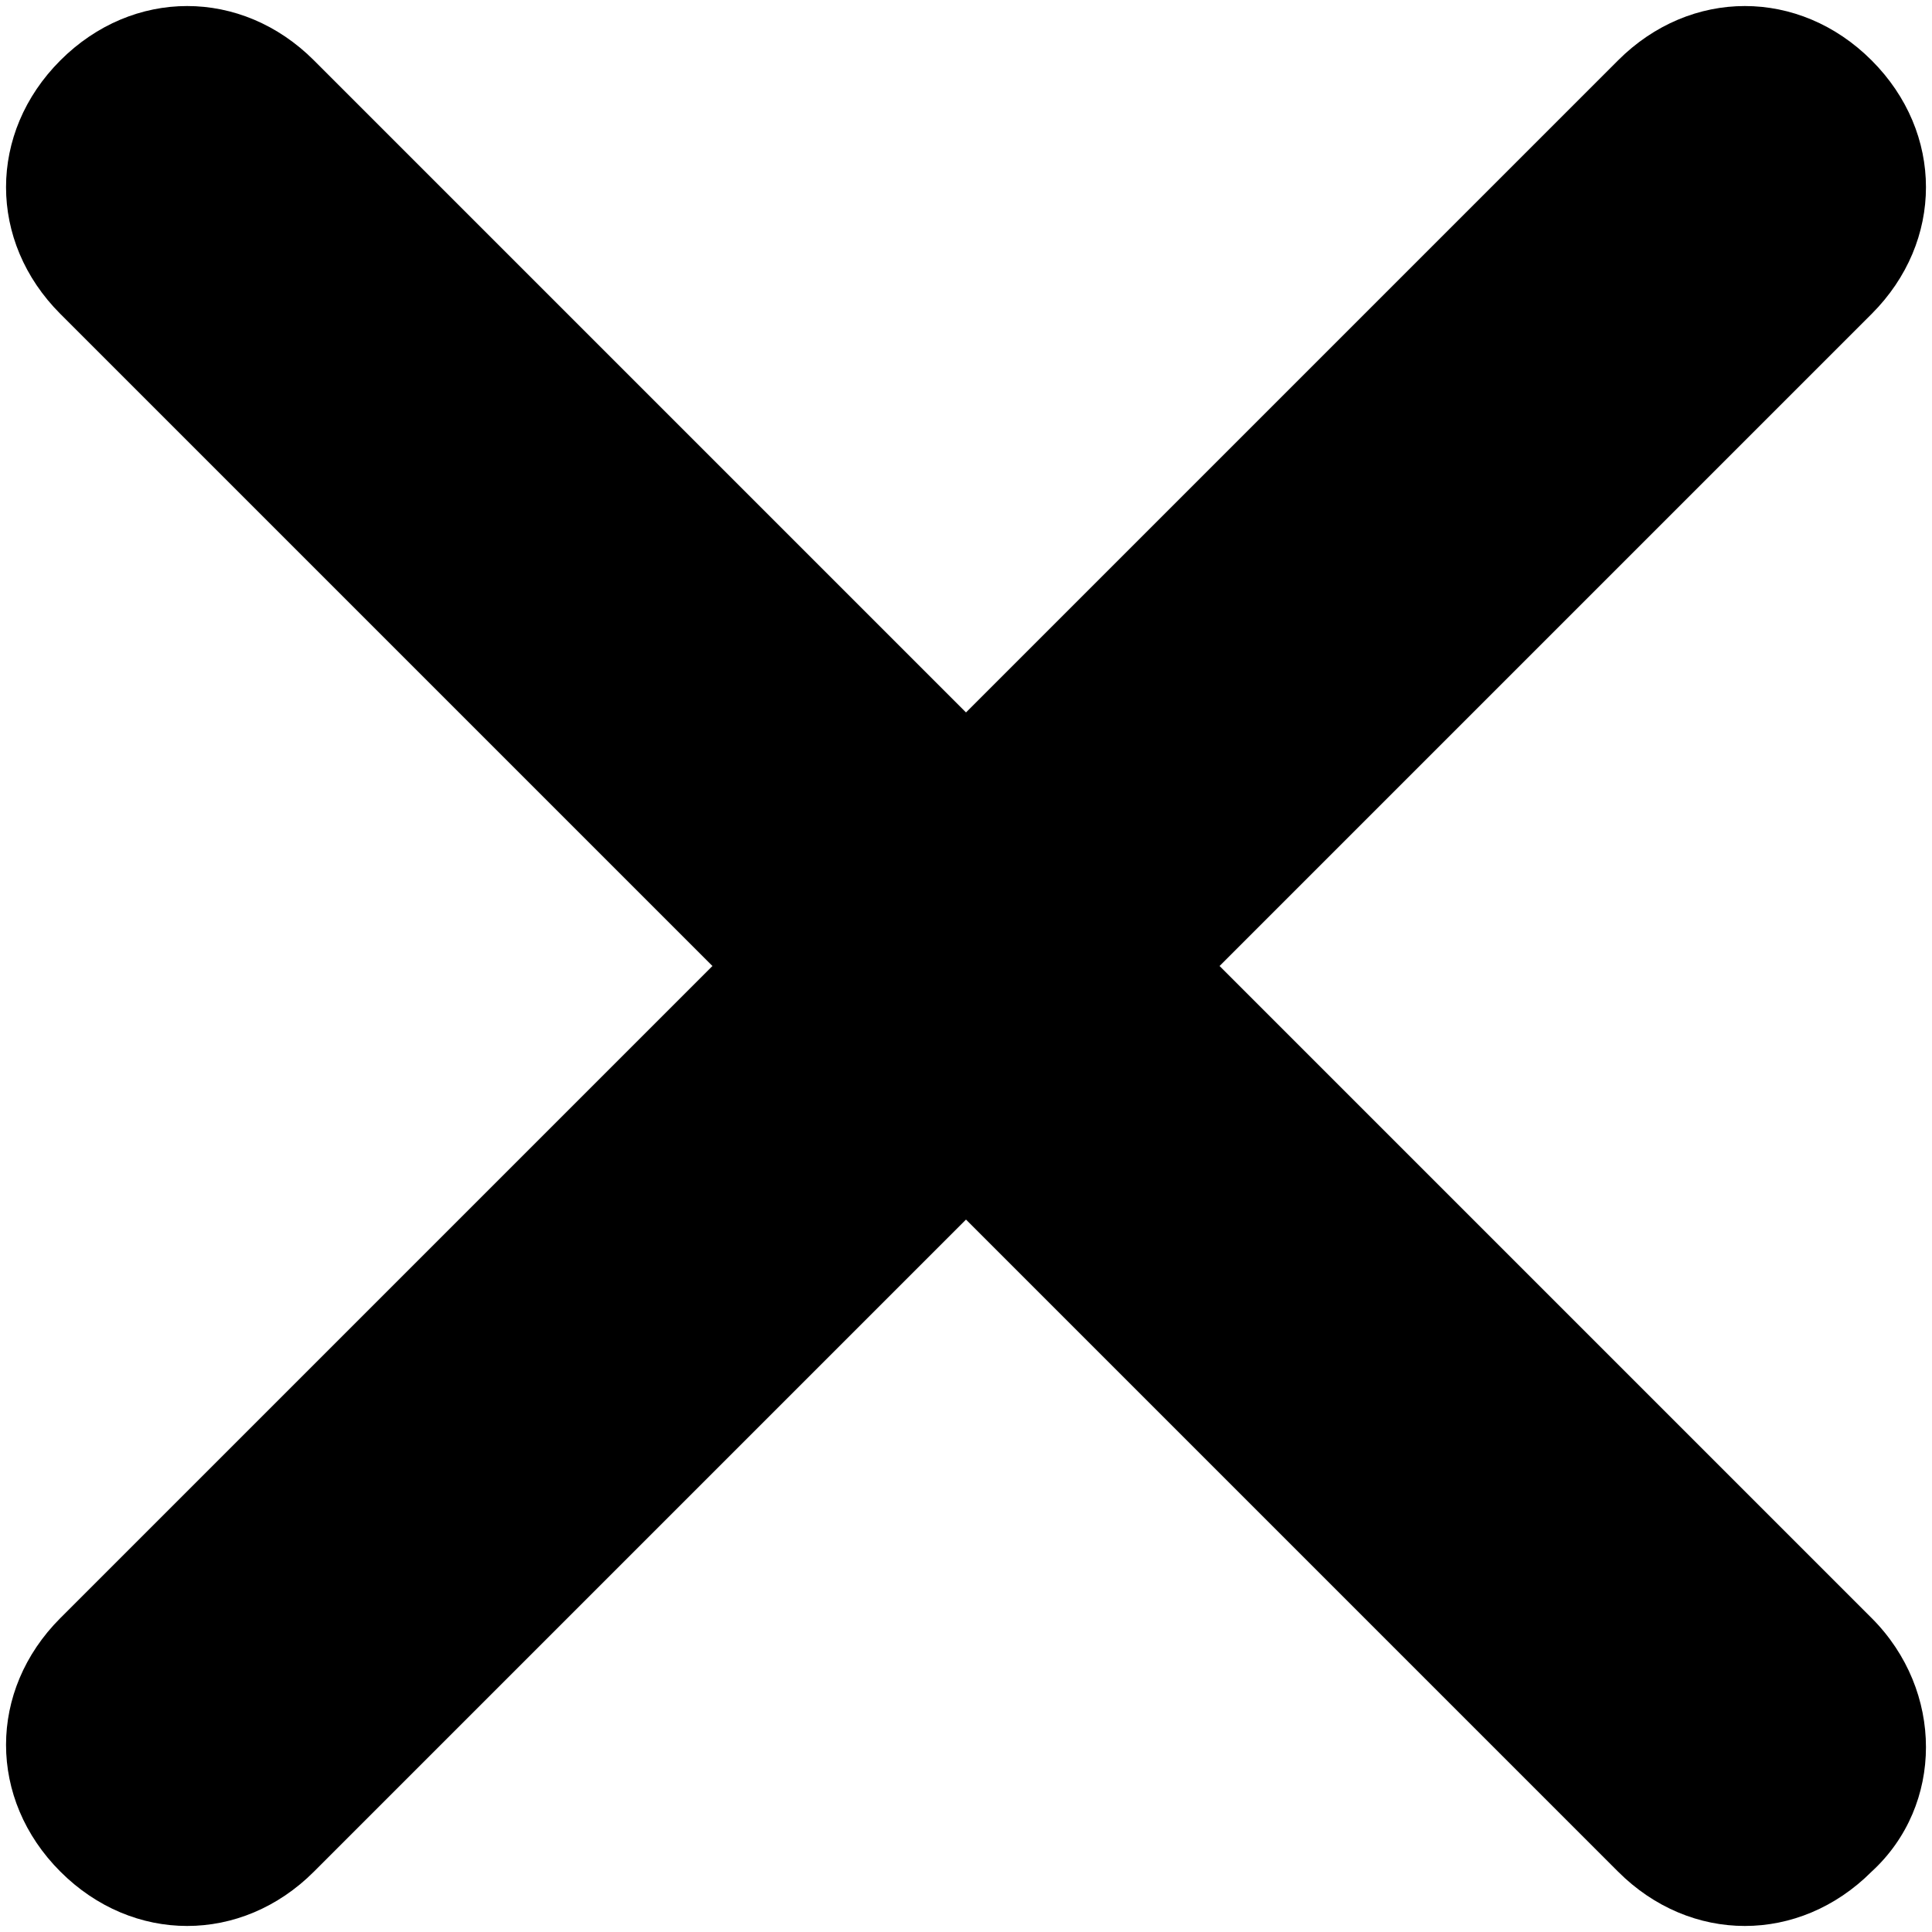
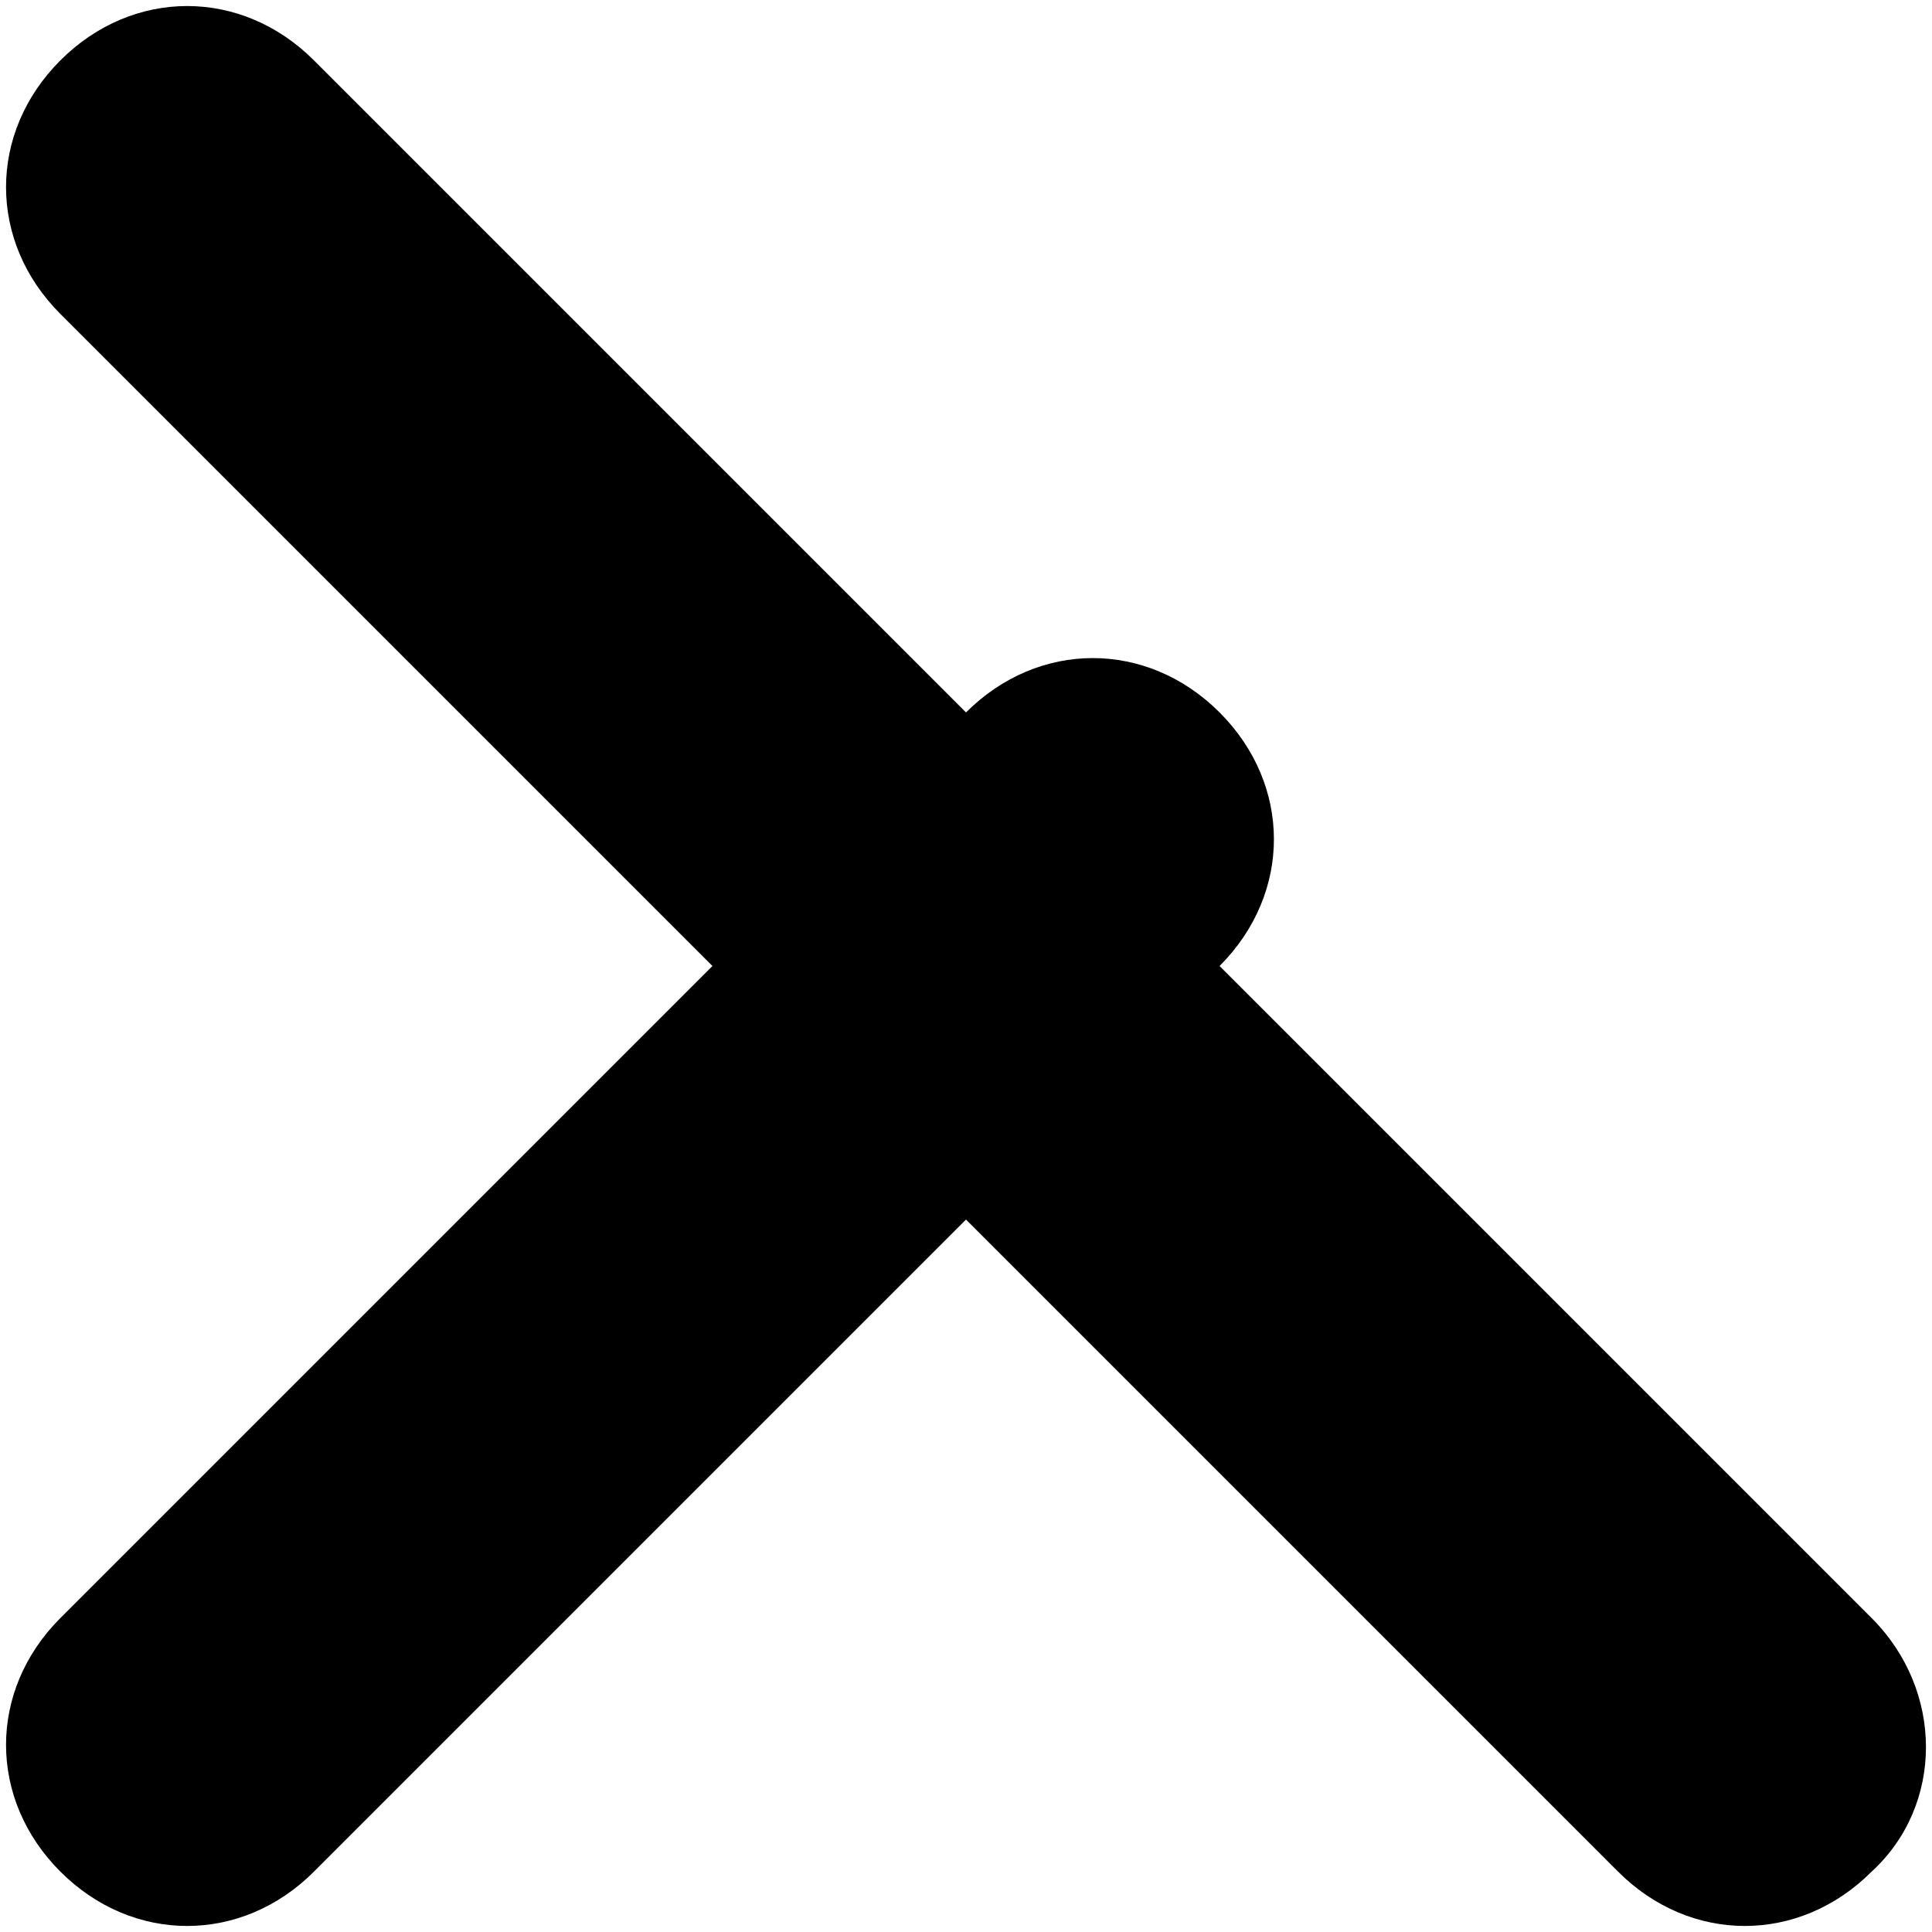
<svg xmlns="http://www.w3.org/2000/svg" version="1.1" id="Layer_1" x="0px" y="0px" width="32px" height="32px" viewBox="-57 660.9 32 32" enable-background="new -57 660.9 32 32" xml:space="preserve">
-   <path d="M-26,687.7l-10.8-10.8l10.8-10.8c1.2-1.2,1.2-3,0-4.2c-1.2-1.2-3-1.2-4.2,0L-41,672.7l-10.8-10.8c-1.2-1.2-3-1.2-4.2,0  c-1.2,1.2-1.2,3,0,4.2l10.8,10.8L-56,687.7c-1.2,1.2-1.2,3,0,4.2c1.2,1.2,3,1.2,4.2,0l10.8-10.8l10.8,10.8c1.2,1.2,3,1.2,4.2,0  C-24.8,690.8-24.8,688.9-26,687.7z" />
+   <path d="M-26,687.7l-10.8-10.8c1.2-1.2,1.2-3,0-4.2c-1.2-1.2-3-1.2-4.2,0L-41,672.7l-10.8-10.8c-1.2-1.2-3-1.2-4.2,0  c-1.2,1.2-1.2,3,0,4.2l10.8,10.8L-56,687.7c-1.2,1.2-1.2,3,0,4.2c1.2,1.2,3,1.2,4.2,0l10.8-10.8l10.8,10.8c1.2,1.2,3,1.2,4.2,0  C-24.8,690.8-24.8,688.9-26,687.7z" />
</svg>